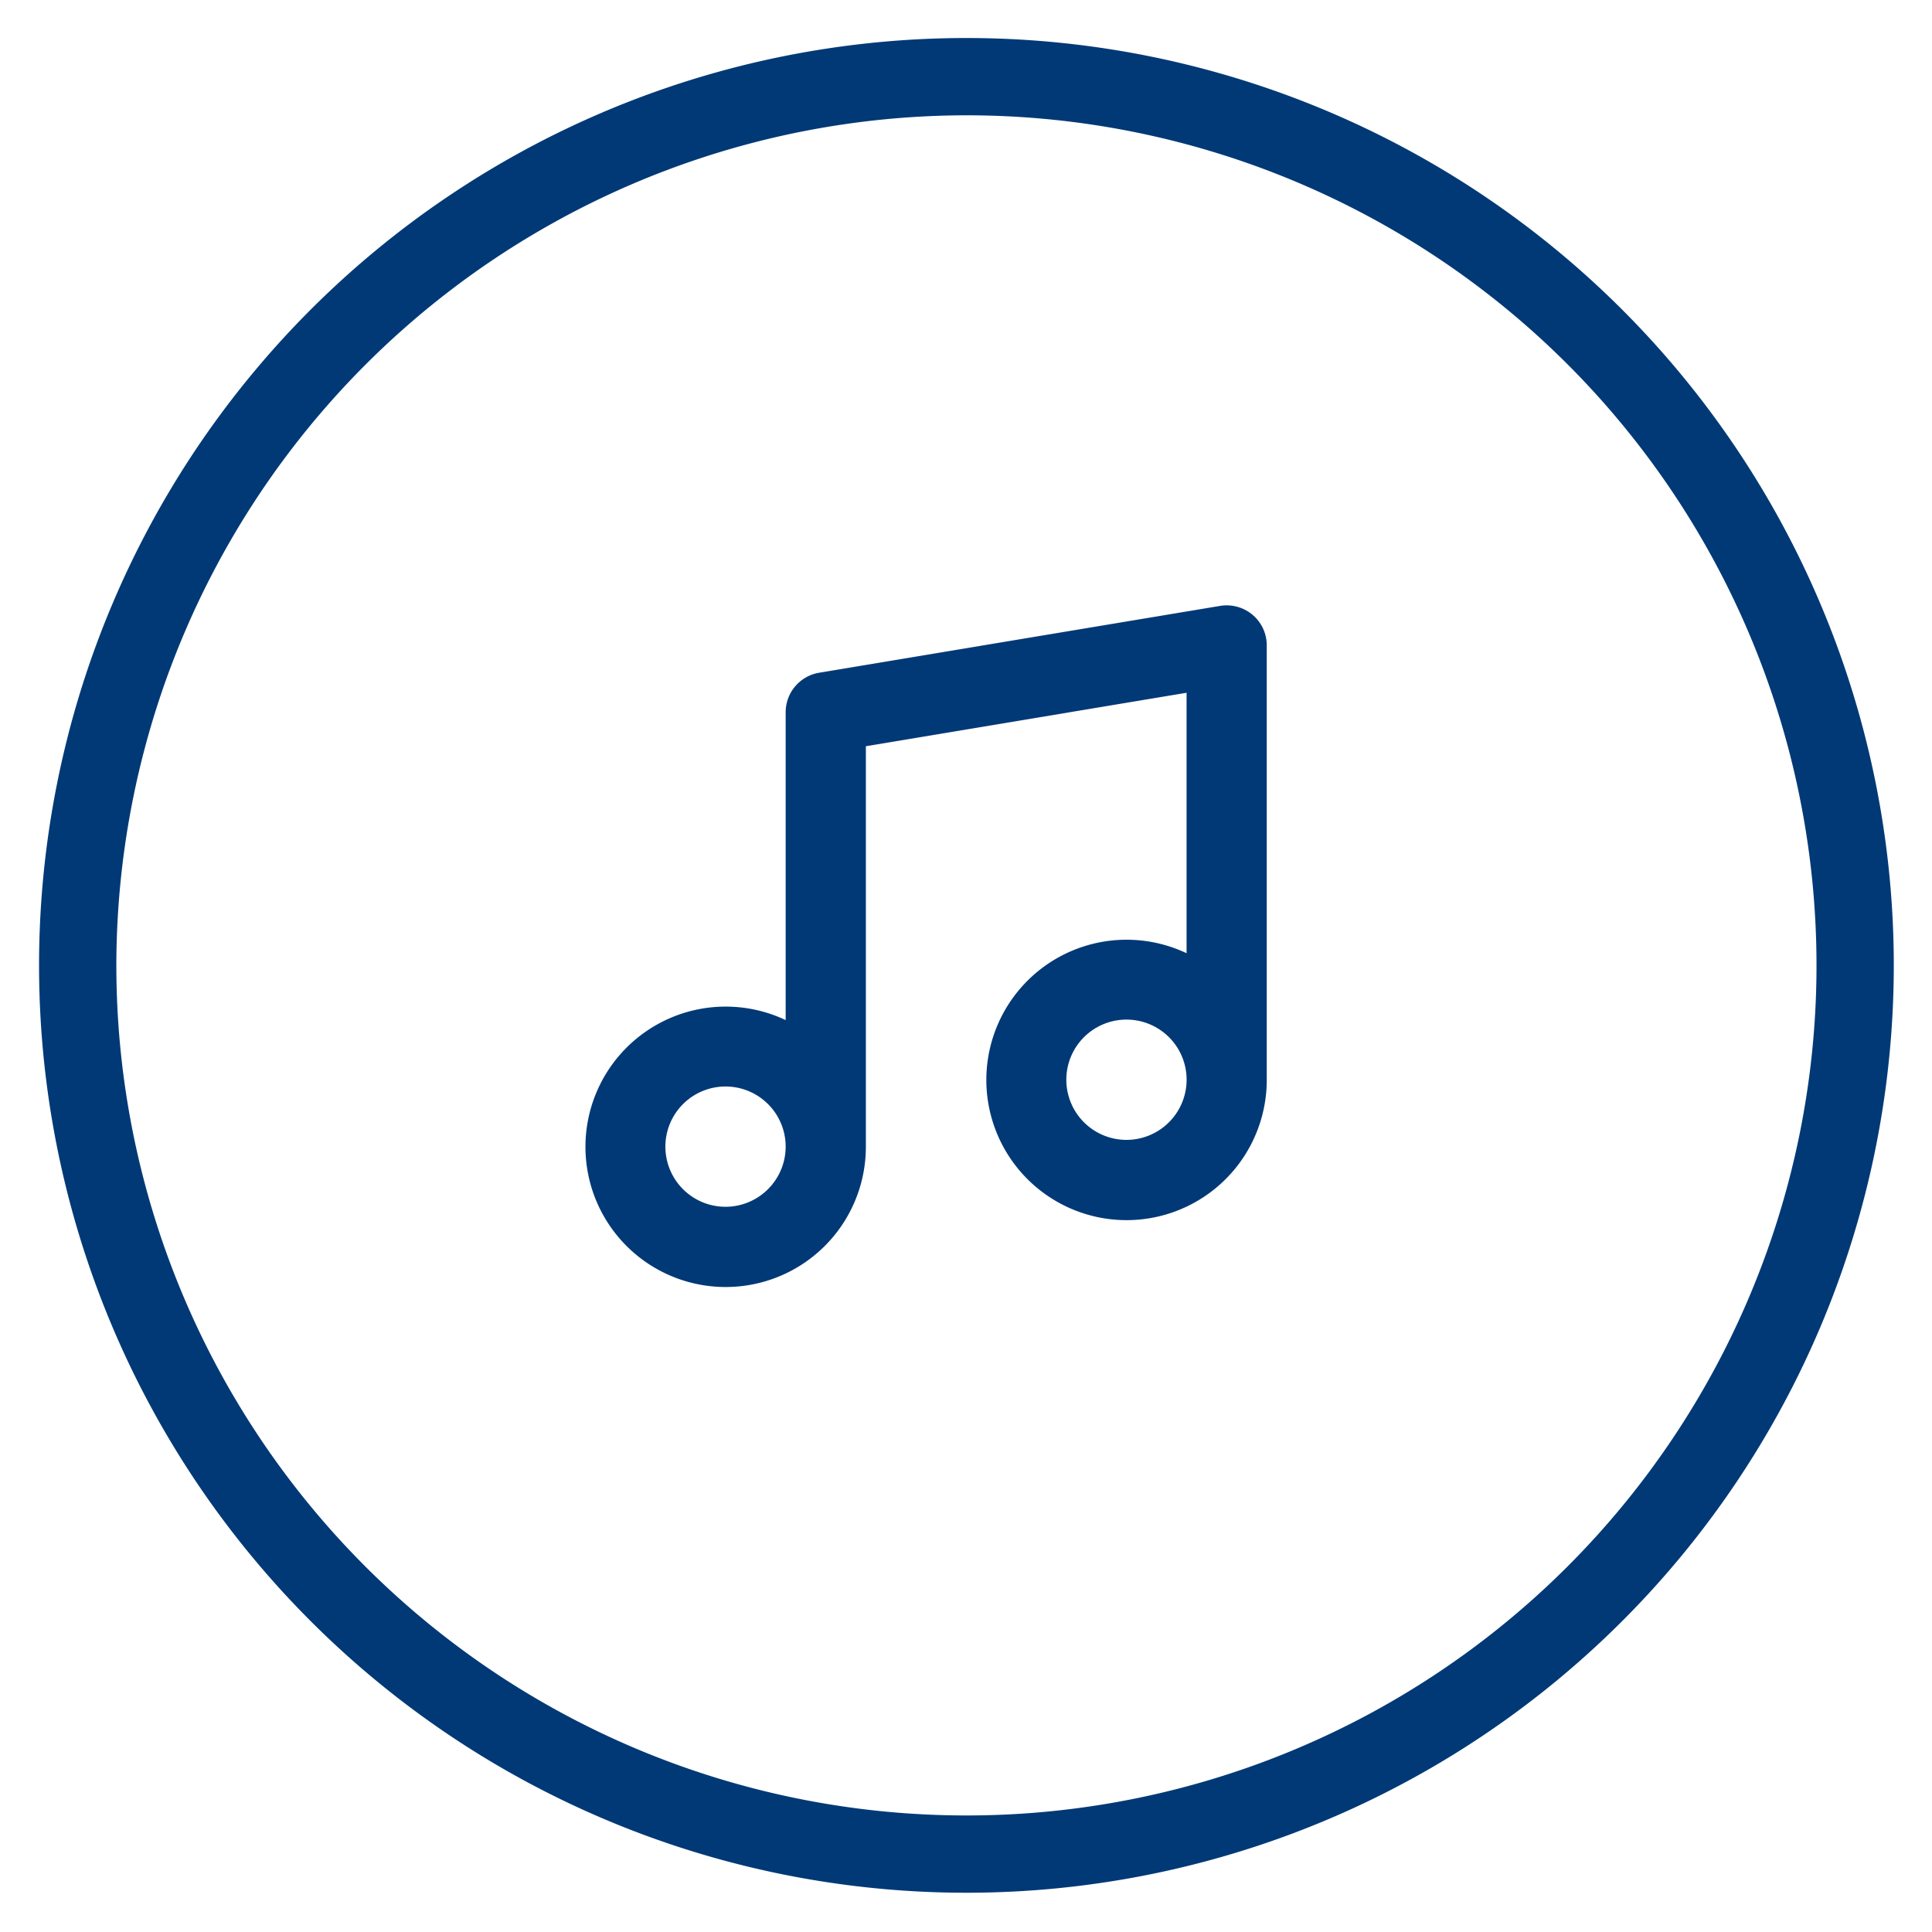
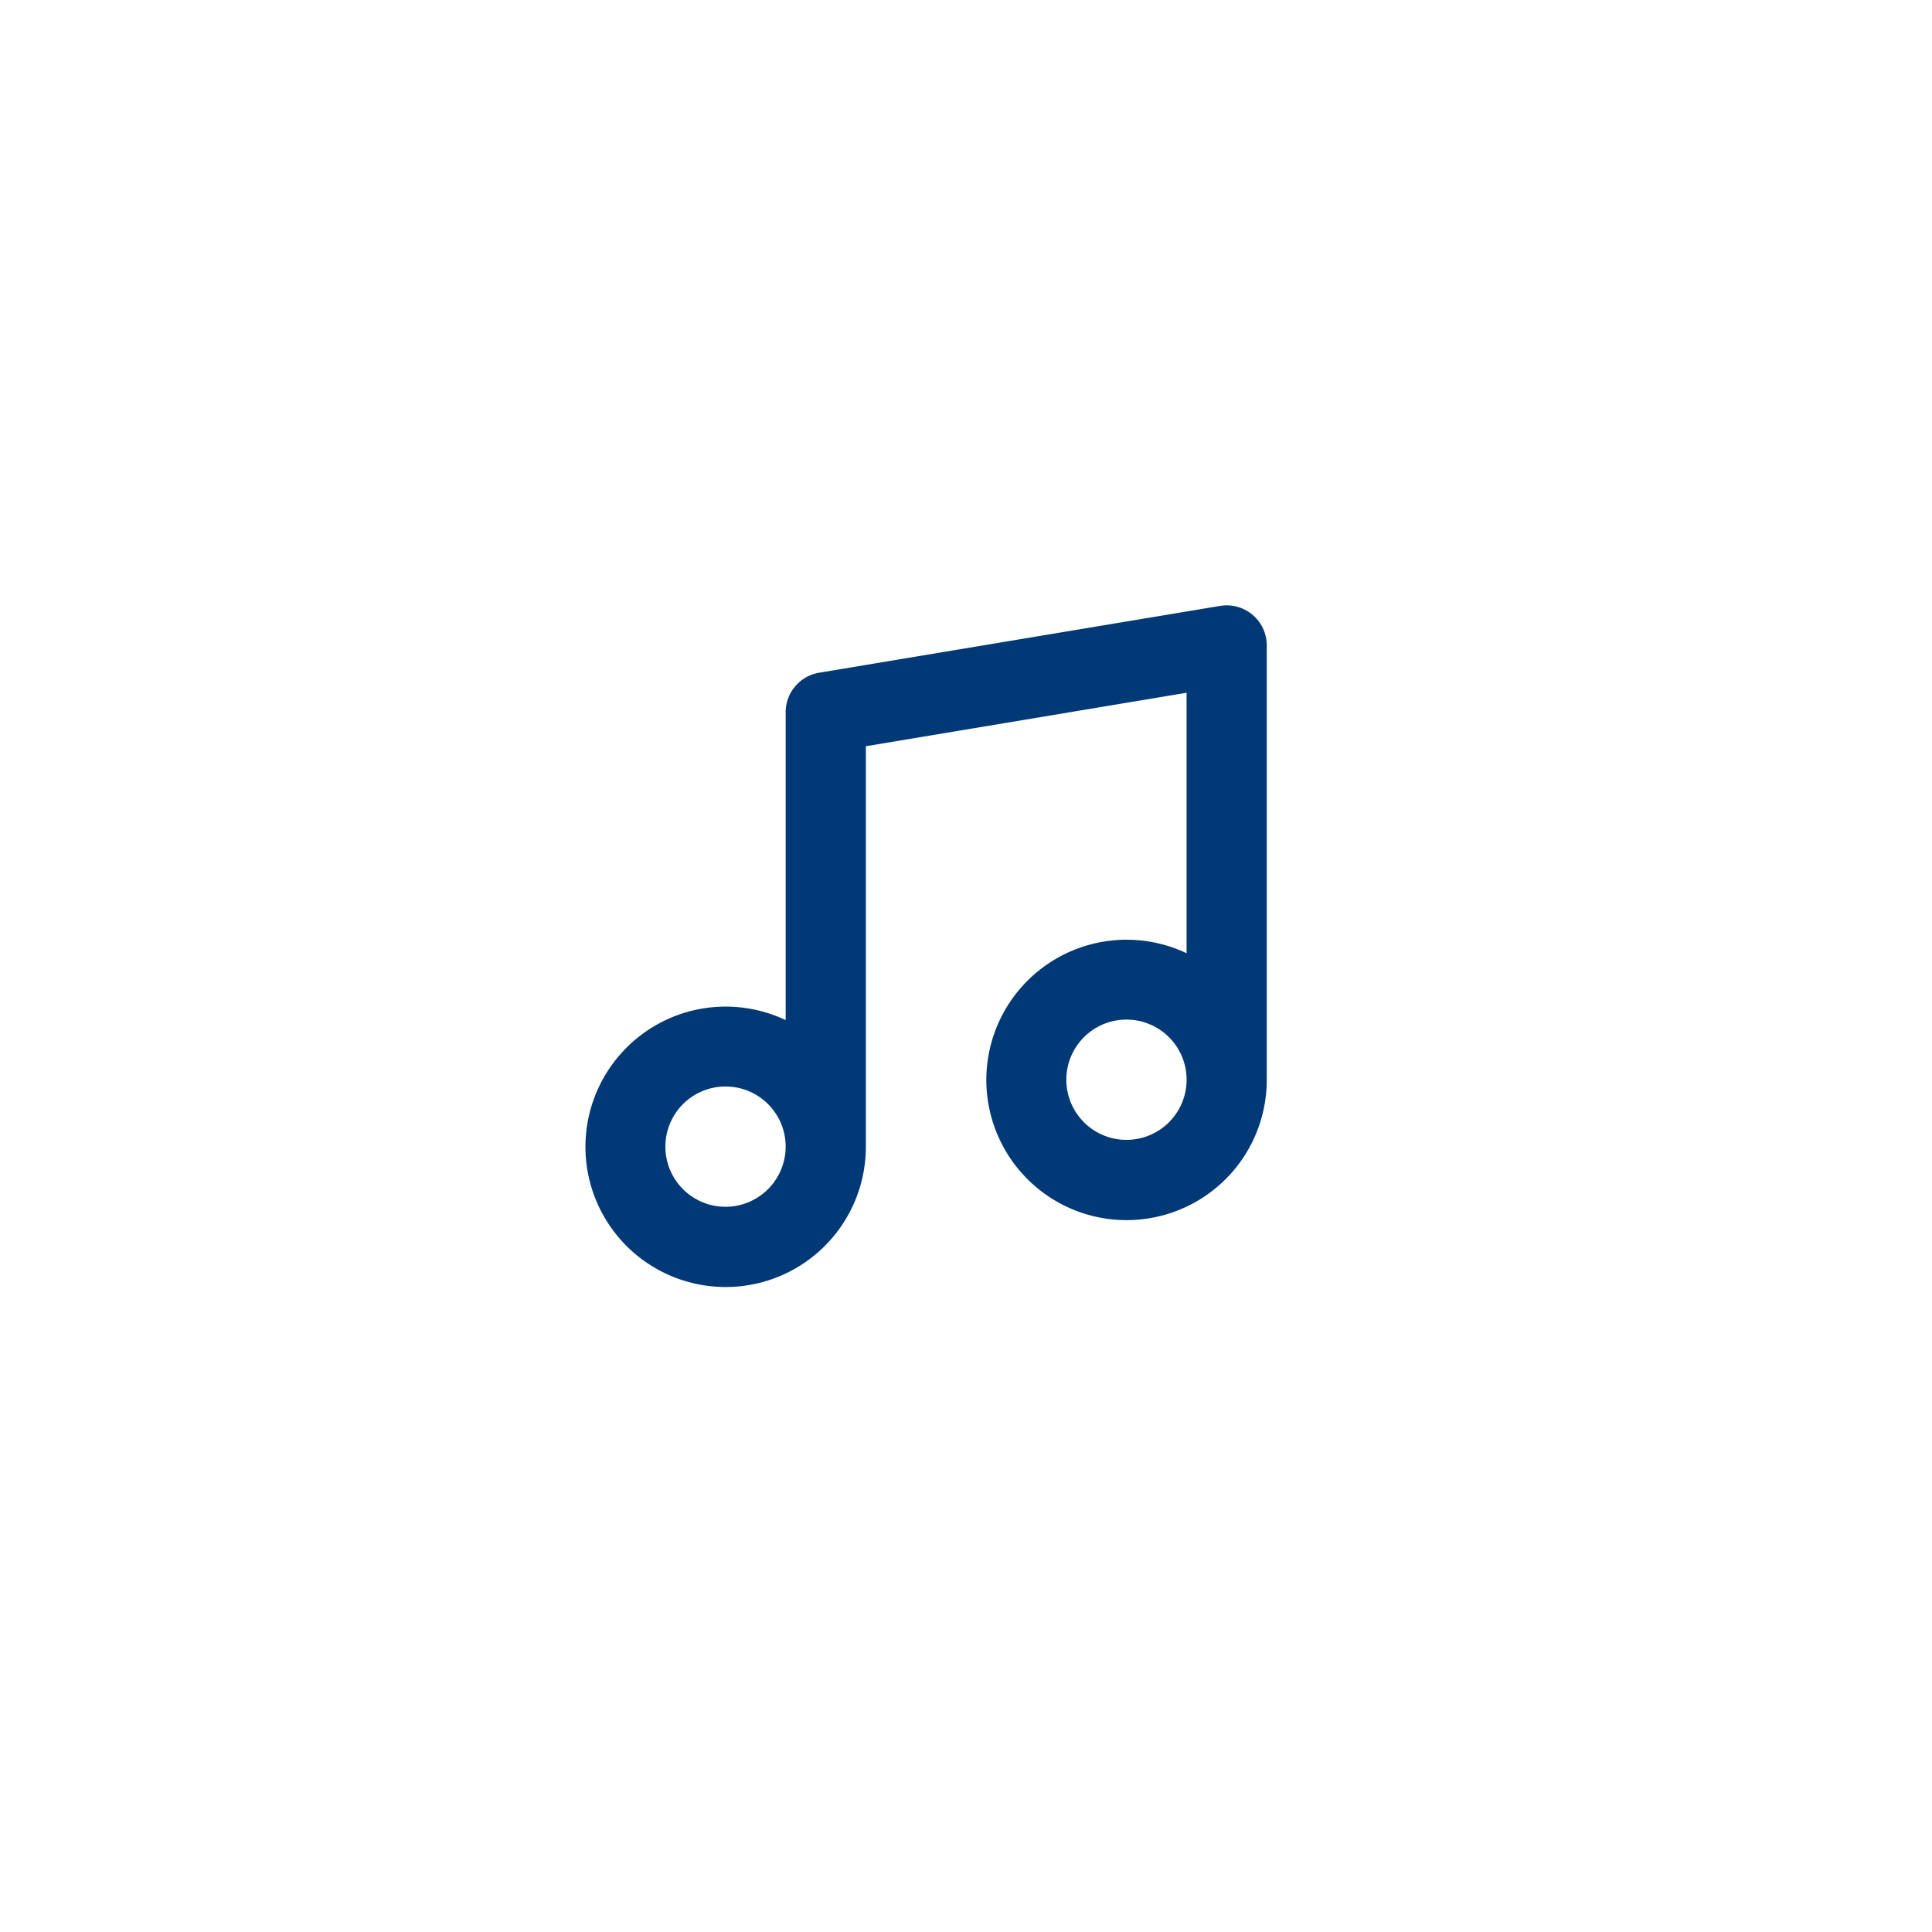
<svg xmlns="http://www.w3.org/2000/svg" viewBox="0 0 100 100">
  <g id="nav_frei_icon">
    <path id="nav_frei_icon_note" d="M64.834,31.824a2.084,2.084,0,0,0-1.68-.463L42.4,34.82a2.075,2.075,0,0,0-1.734,2.047V52.8a7.257,7.257,0,1,0,4.151,6.552V38.624l16.6-2.767V49.339a7.257,7.257,0,1,0,4.15,6.552V33.408A2.069,2.069,0,0,0,64.834,31.824ZM37.553,62.463a3.113,3.113,0,1,1,3.113-3.113A3.117,3.117,0,0,1,37.553,62.463ZM58.306,59a3.113,3.113,0,1,1,3.113-3.113A3.117,3.117,0,0,1,58.306,59Z" style="fill:#003976" />
  </g>
  <g id="nav_frei">
-     <path id="nav_frei_circle" d="M50.022,5.968a44,44,0,1,1-44,44,44.05,44.05,0,0,1,44-44m0-4a48,48,0,1,0,48,48,48,48,0,0,0-48-48Z" style="fill:#003976" />
-   </g>
+     </g>
</svg>